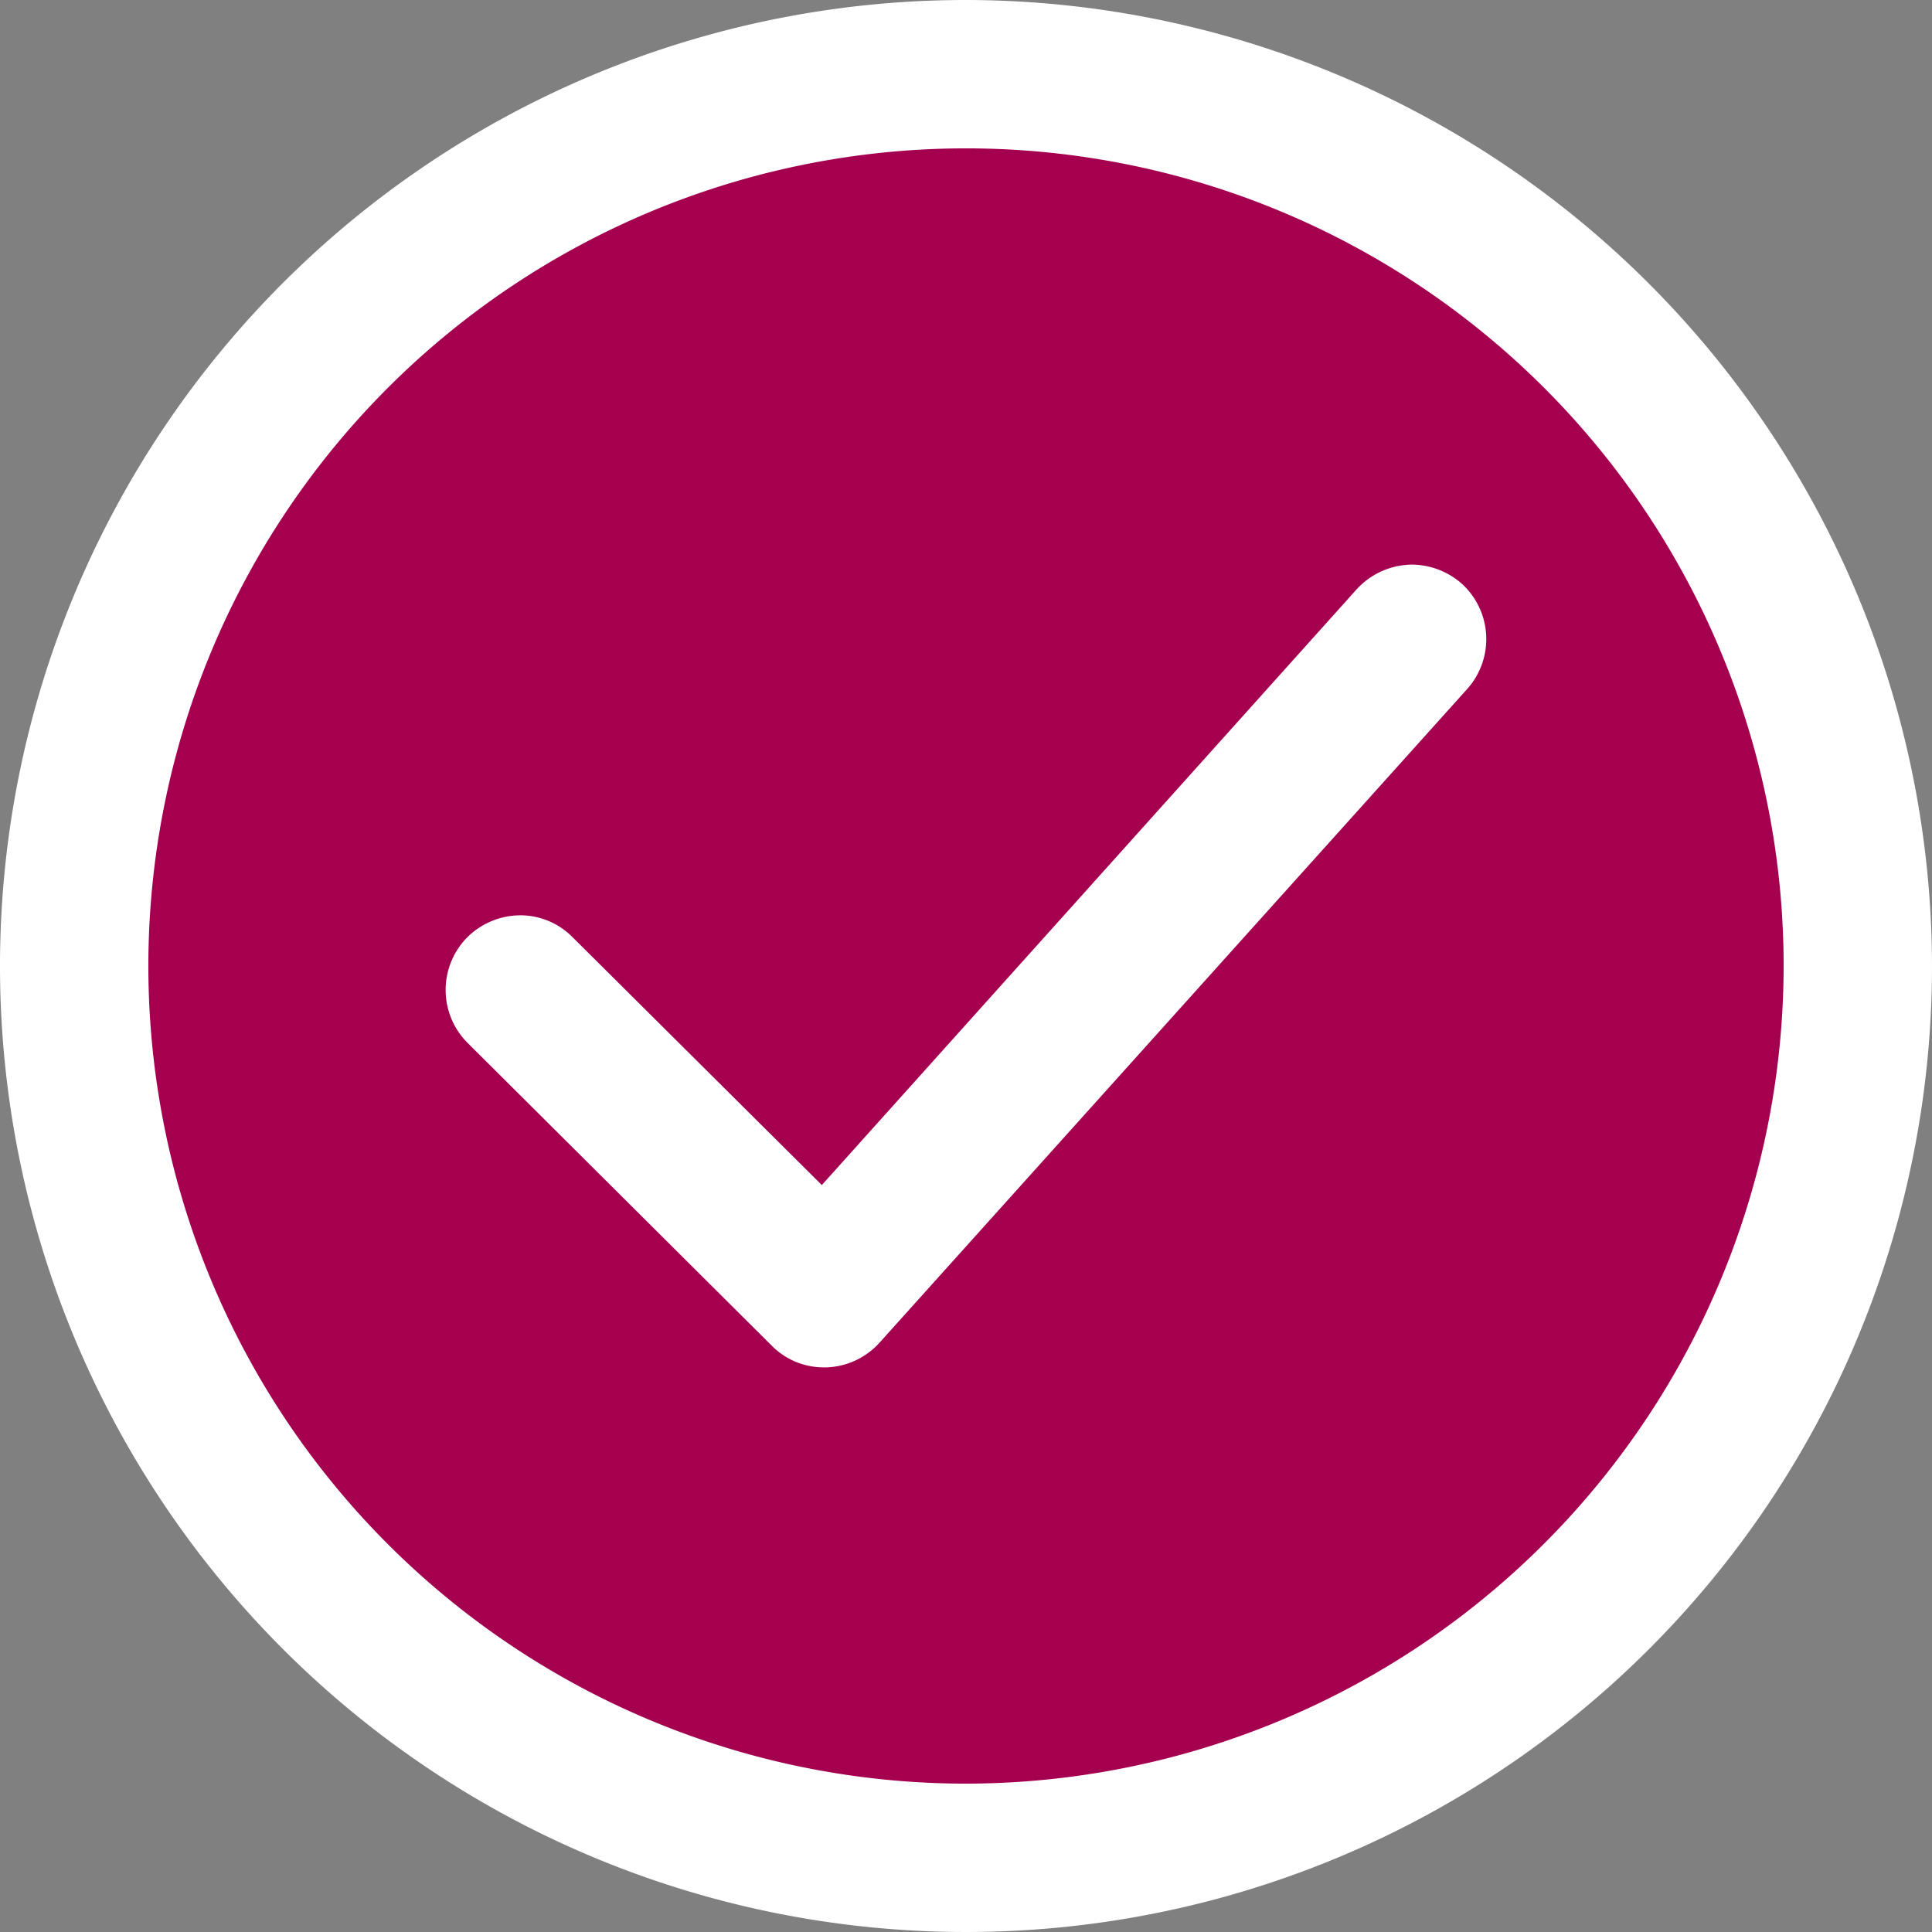
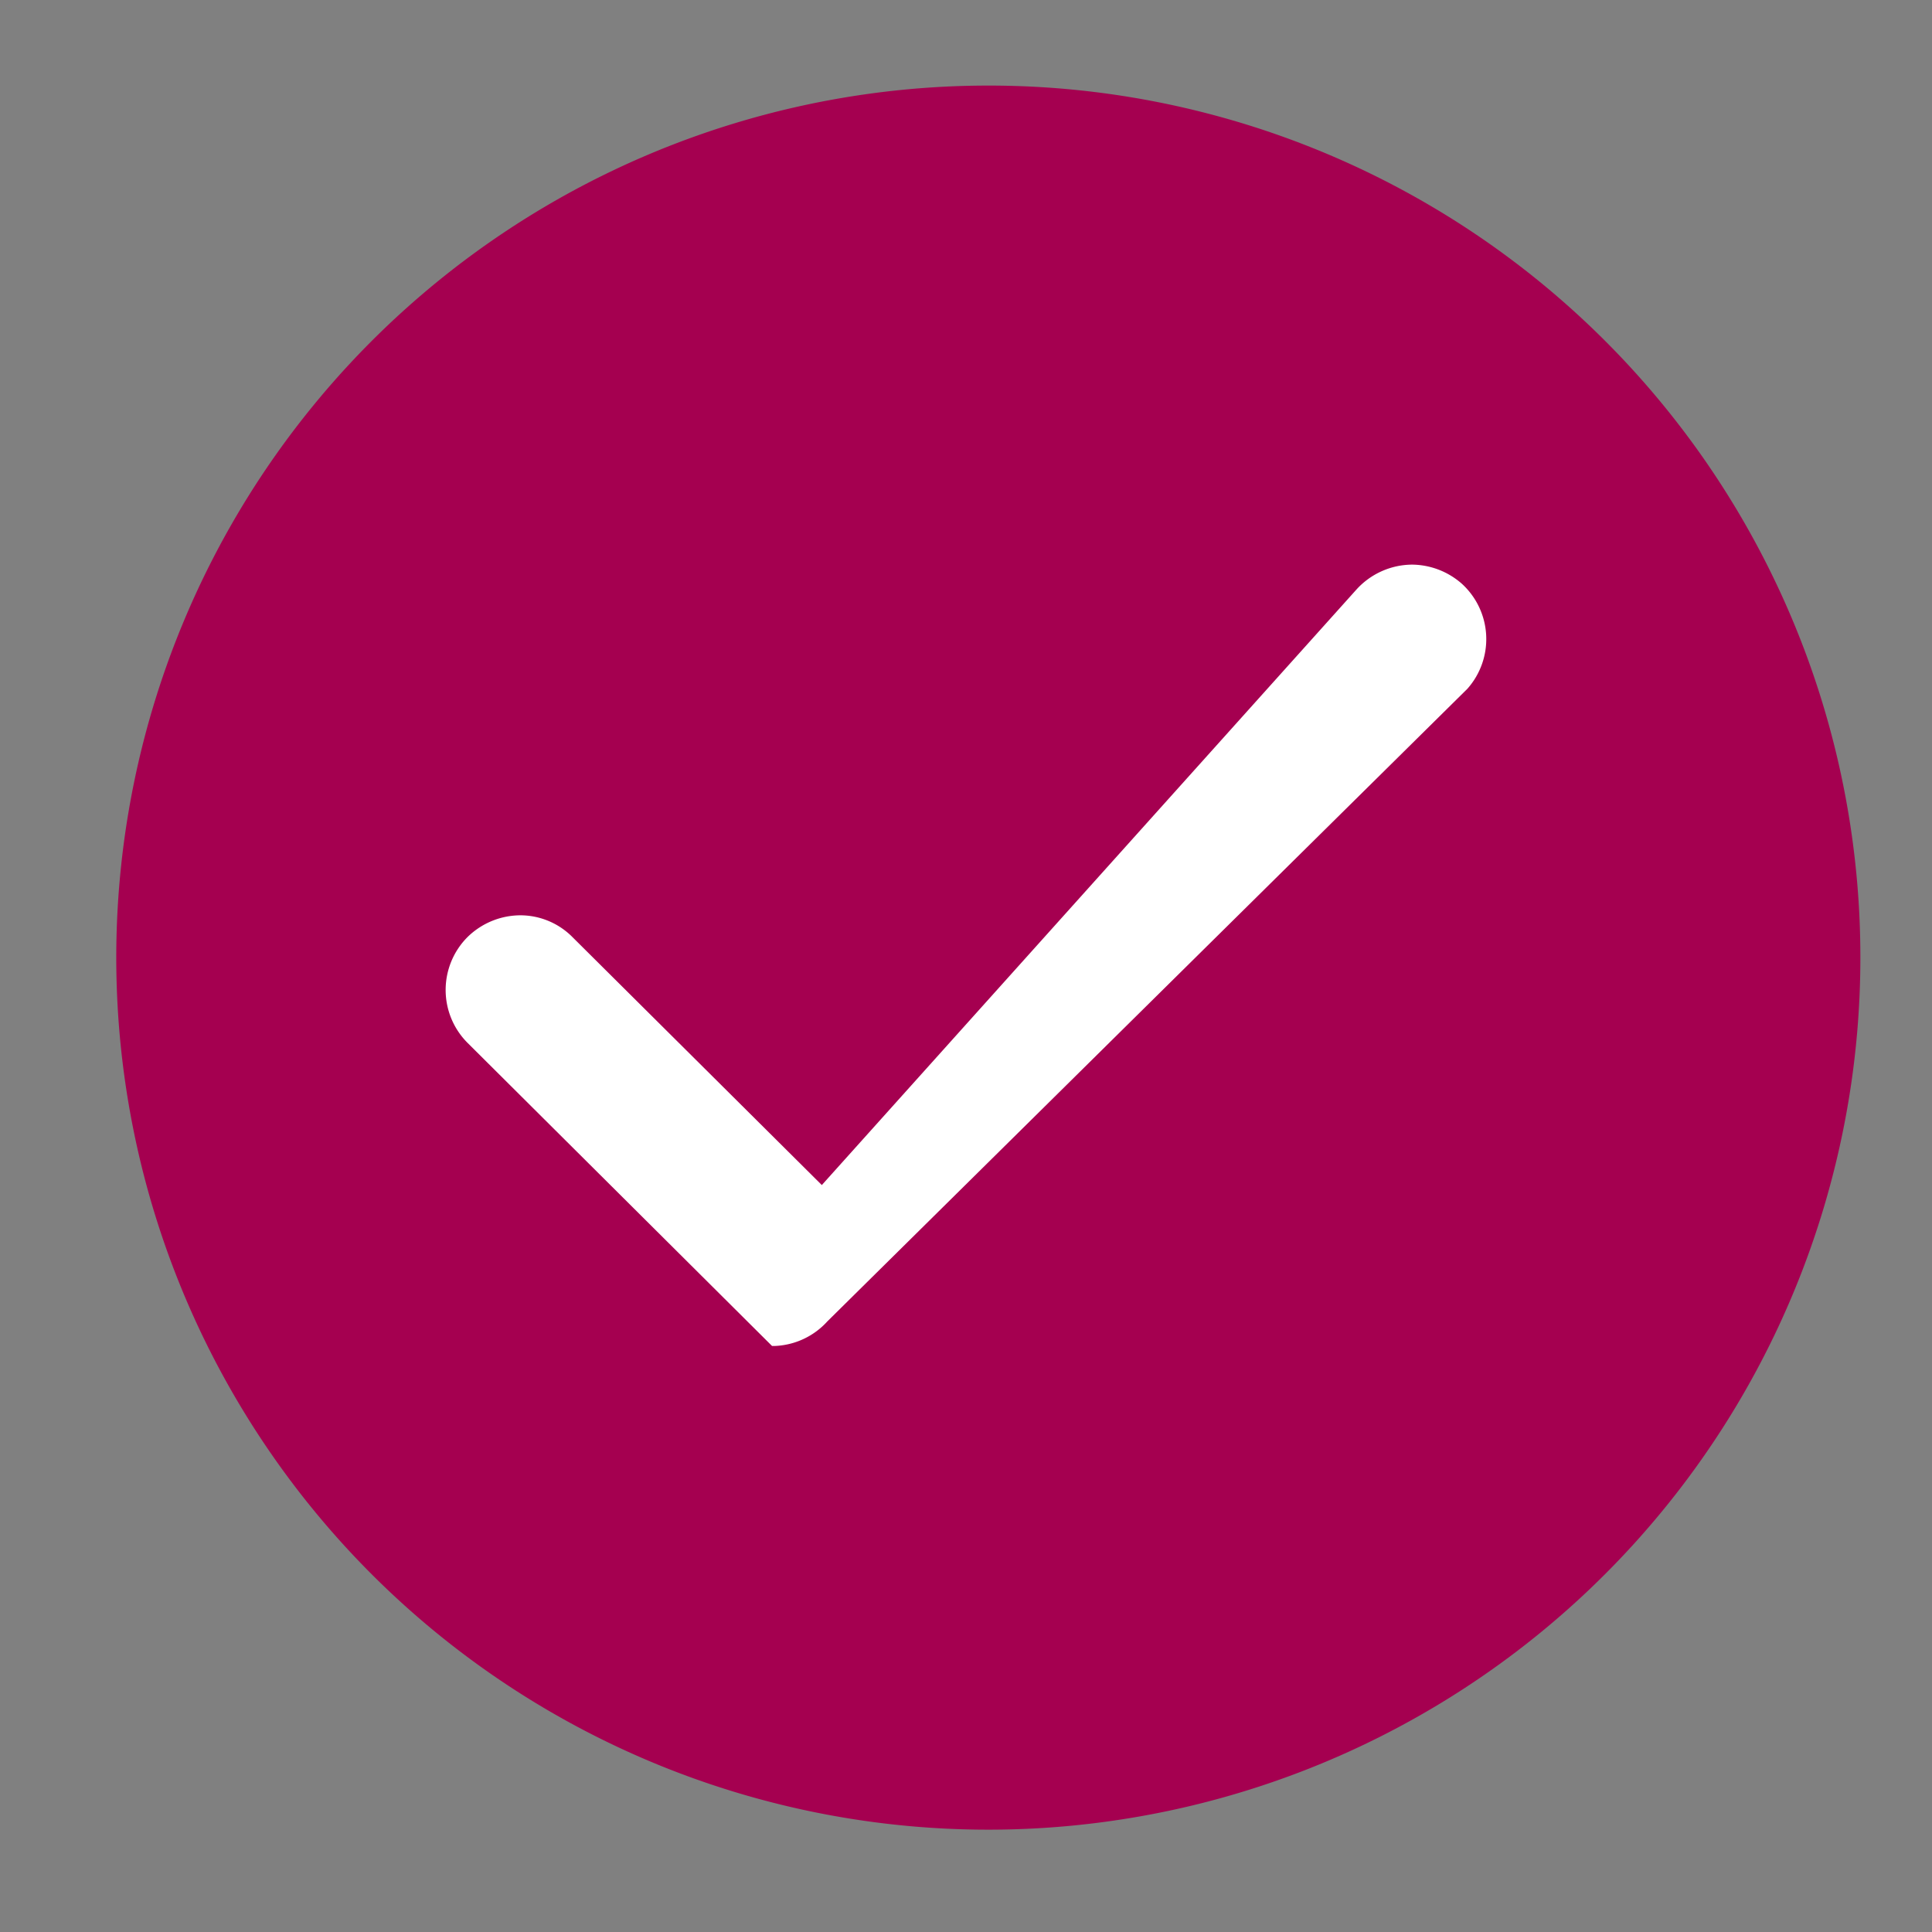
<svg xmlns="http://www.w3.org/2000/svg" viewBox="0 0 41.54 41.54">
  <rect x="0" y="0" width="41.54" height="41.54" fill="#808080" stroke="none" />
  <title>02-01</title>
  <path d="M40,20.59A18.75,18.75,0,1,1,21.21,1.84,18.74,18.74,0,0,1,40,20.59" style="fill:#a50050" />
-   <path d="M20.77,0A20.77,20.77,0,1,0,41.54,20.77,20.8,20.8,0,0,0,20.77,0m0,38.35A17.58,17.58,0,1,1,38.35,20.77,17.6,17.6,0,0,1,20.77,38.35" style="fill:#fff" />
-   <path d="M30.36,12.14a1.63,1.63,0,0,0-1.19.53L17.67,25.48l-5.36-5.33a1.58,1.58,0,0,0-1.12-.47,1.63,1.63,0,0,0-1.14.47,1.61,1.61,0,0,0,0,2.27l6.55,6.52a1.57,1.57,0,0,0,1.12.46h.05a1.61,1.61,0,0,0,1.14-.53L31.55,14.81a1.61,1.61,0,0,0-.12-2.26,1.64,1.64,0,0,0-1.07-.41" style="fill:#fff" />
+   <path d="M30.36,12.14a1.63,1.63,0,0,0-1.19.53L17.67,25.48l-5.36-5.33a1.58,1.58,0,0,0-1.12-.47,1.63,1.63,0,0,0-1.14.47,1.61,1.61,0,0,0,0,2.27l6.55,6.52h.05a1.61,1.61,0,0,0,1.14-.53L31.55,14.81a1.61,1.61,0,0,0-.12-2.26,1.64,1.64,0,0,0-1.07-.41" style="fill:#fff" />
</svg>